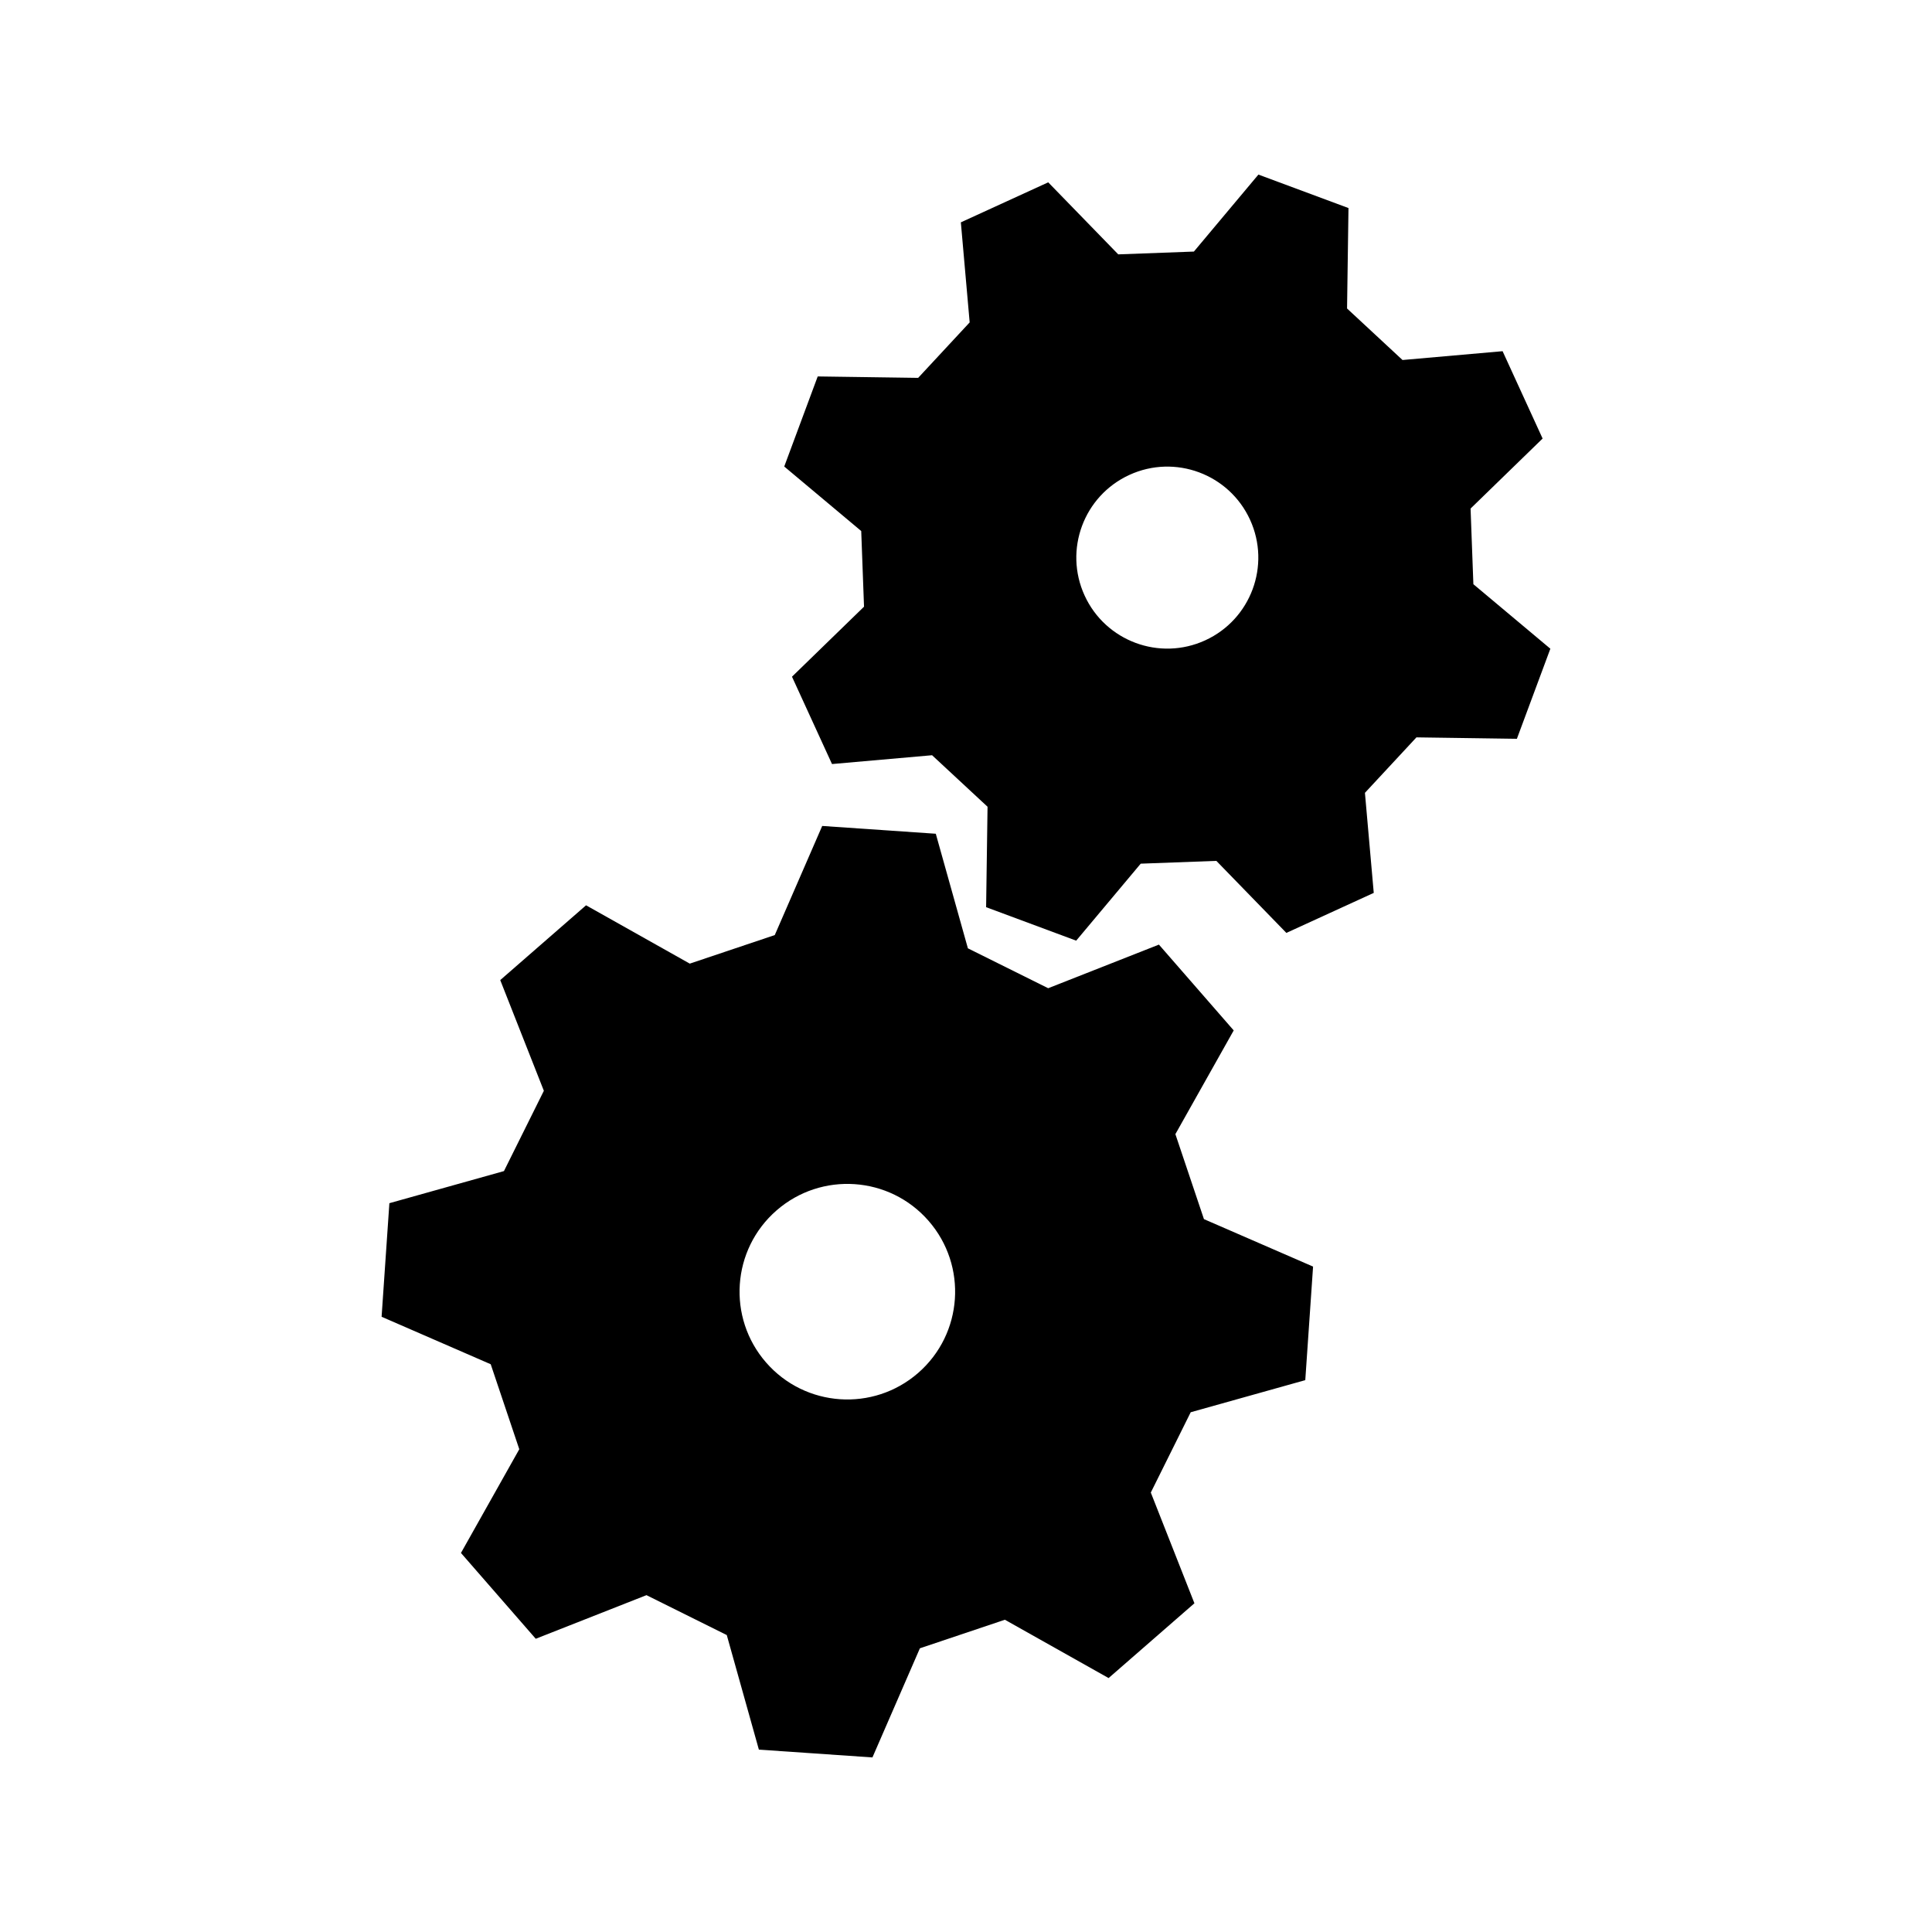
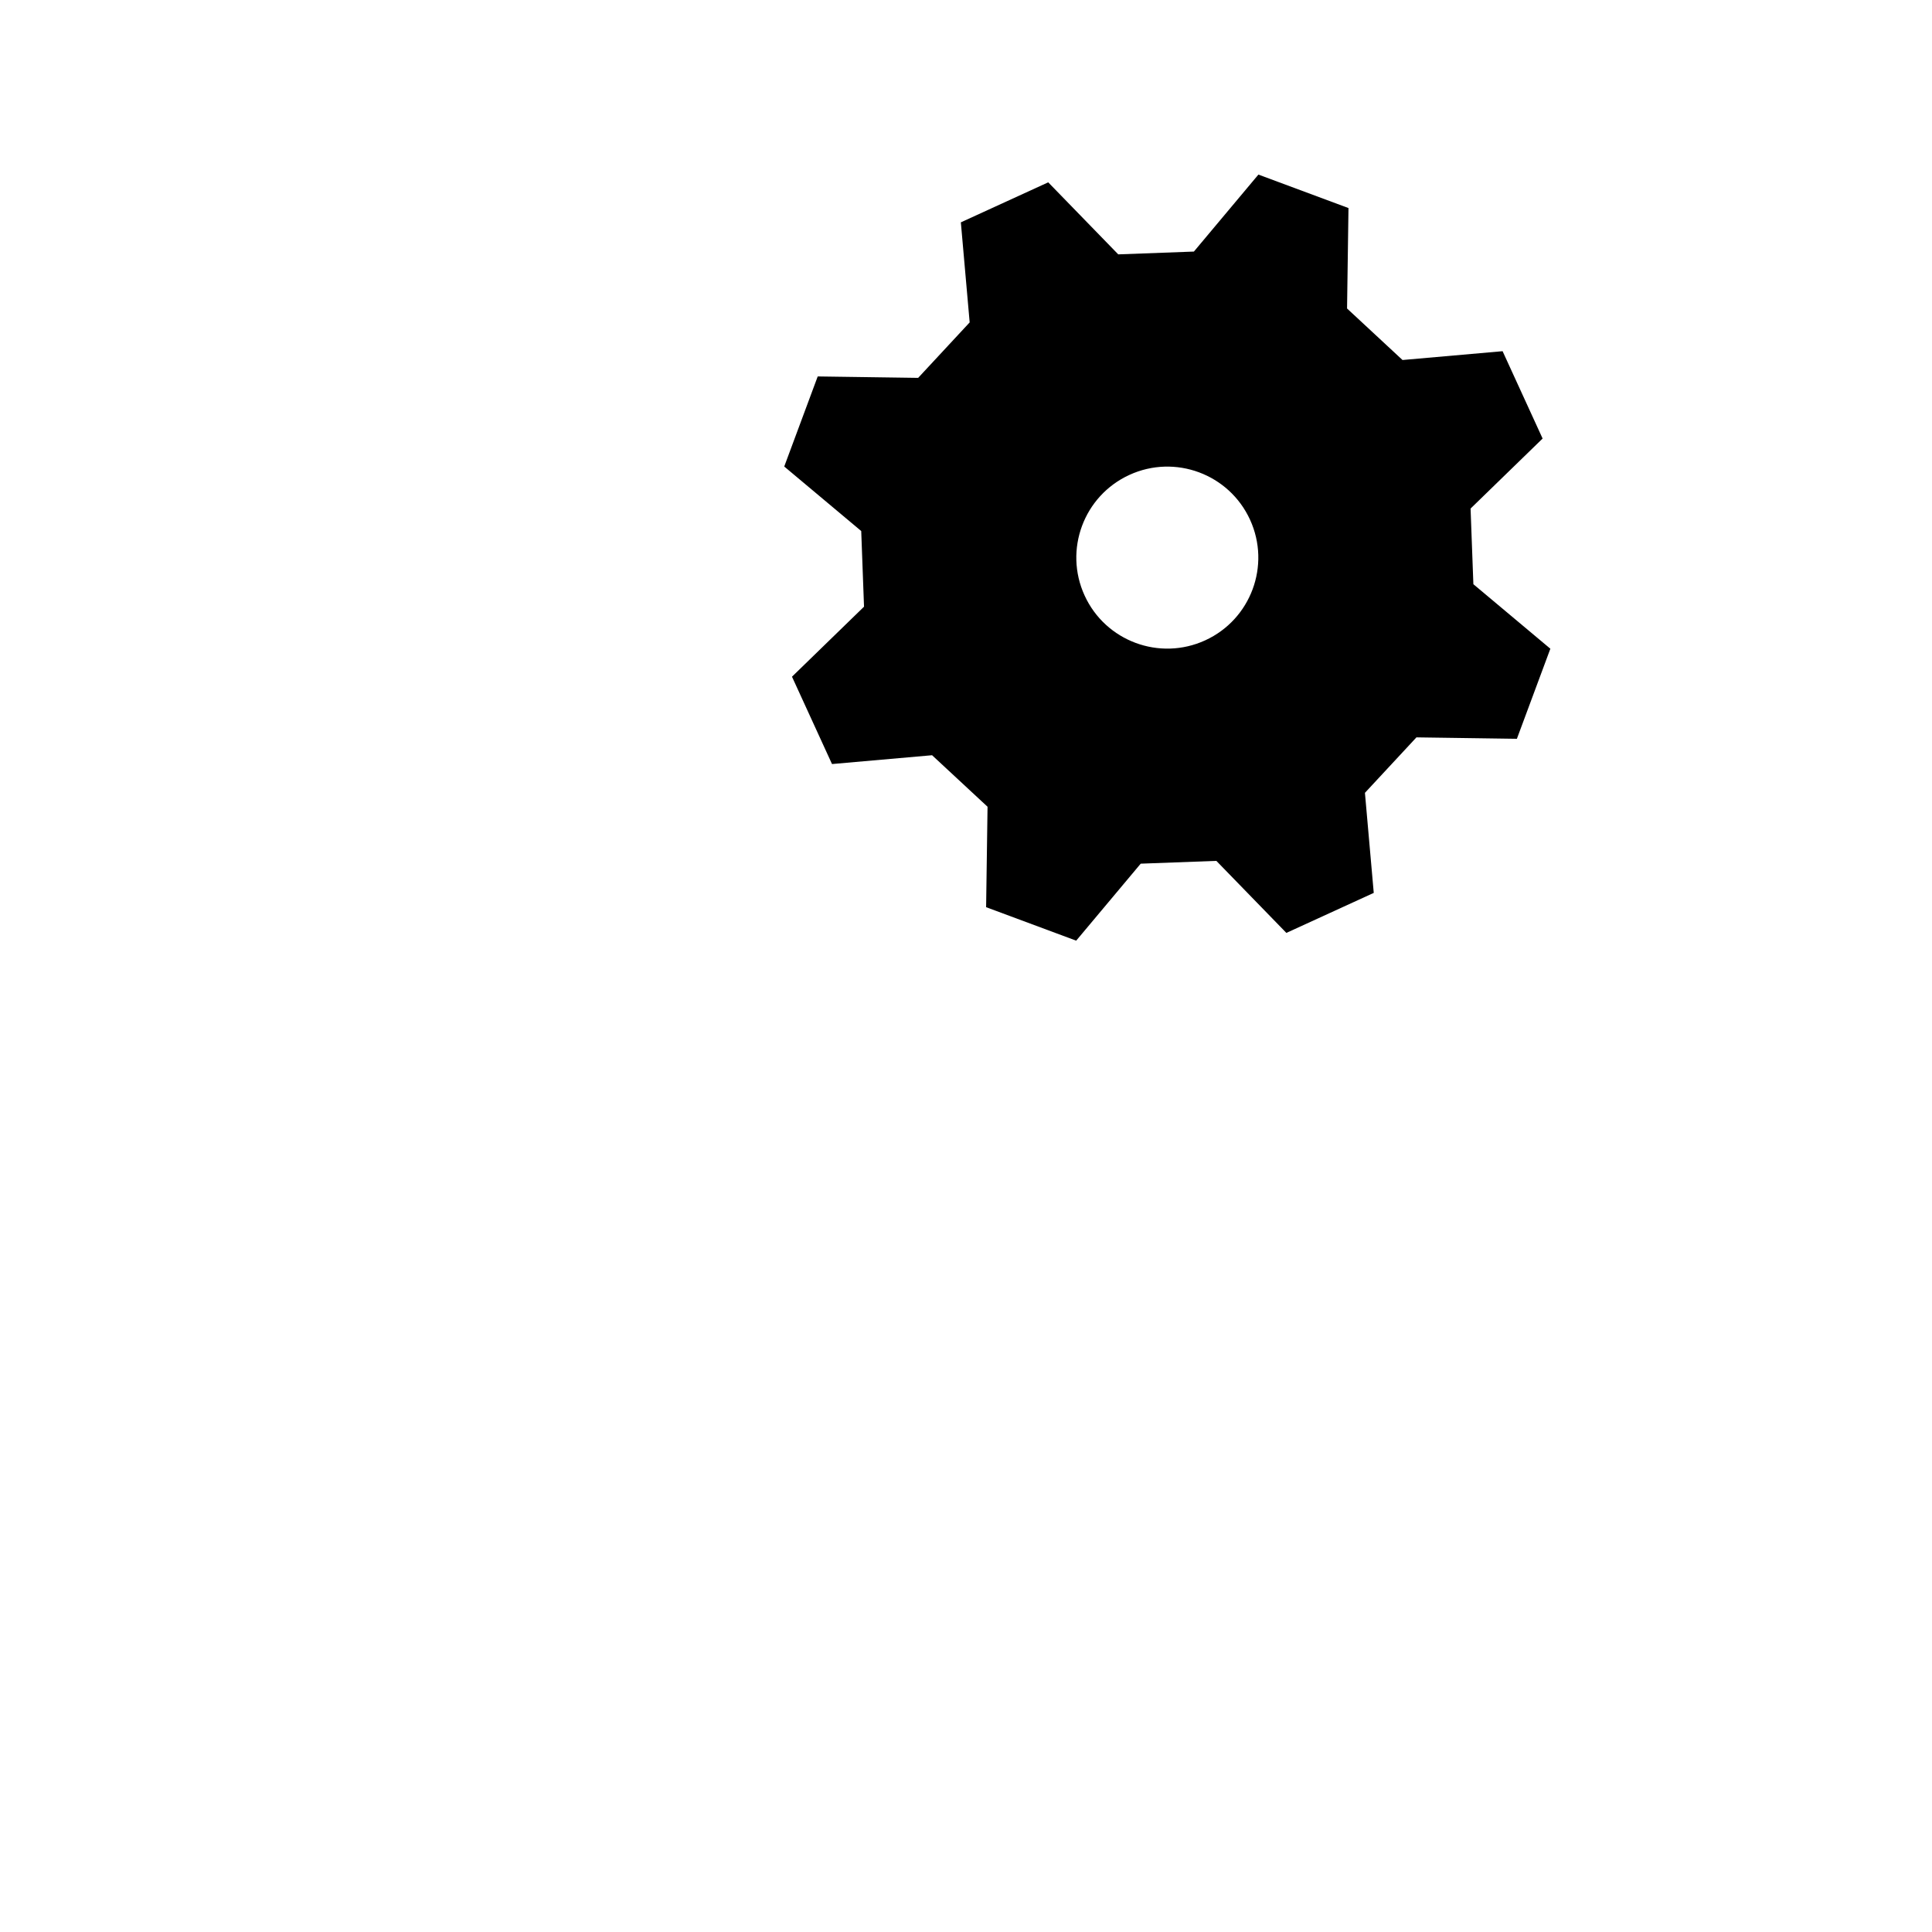
<svg xmlns="http://www.w3.org/2000/svg" fill="#000000" width="800px" height="800px" version="1.1" viewBox="144 144 512 512">
  <g>
-     <path d="m455.49 444.56 15.457-27.488-19.82-22.742-29.344 11.559-21.281-10.574-8.508-30.363-30.098-2.066-12.574 28.918-22.523 7.566-27.488-15.457-22.742 19.82 11.559 29.336-10.574 21.281-30.363 8.508-2.062 30.098 28.918 12.582 7.57 22.523-15.457 27.488 19.82 22.742 29.344-11.559 21.281 10.574 8.508 30.363 30.094 2.066 12.574-28.918 22.523-7.57 27.488 15.457 22.742-19.82-11.559-29.344 10.574-21.281 30.363-8.508 2.066-30.094-28.918-12.574zm-68.168 63.285c-11.891 10.363-29.938 9.129-40.301-2.766-10.363-11.895-9.129-29.938 2.766-40.301 11.891-10.363 29.938-9.129 40.301 2.766 10.363 11.895 9.129 29.938-2.766 40.301z" />
    <path d="m534.46 298.82-0.742-20.047 19.09-18.555-10.605-23.148-26.52 2.336-14.699-13.652 0.379-26.617-23.871-8.871-17.098 20.402-20.047 0.742-18.555-19.09-23.156 10.605 2.336 26.516-13.652 14.699-26.617-0.379-8.871 23.871 20.402 17.098 0.742 20.047-19.09 18.555 10.605 23.148 26.52-2.336 14.699 13.652-0.379 26.617 23.871 8.871 17.098-20.402 20.047-0.742 18.555 19.09 23.156-10.605-2.336-26.516 13.652-14.699 26.617 0.379 8.871-23.871zm-71.066 14.875c-12.105 5.547-26.418 0.227-31.965-11.879-5.547-12.105-0.227-26.418 11.879-31.965 12.105-5.547 26.418-0.227 31.965 11.879 5.543 12.105 0.227 26.418-11.879 31.965z" />
  </g>
</svg>